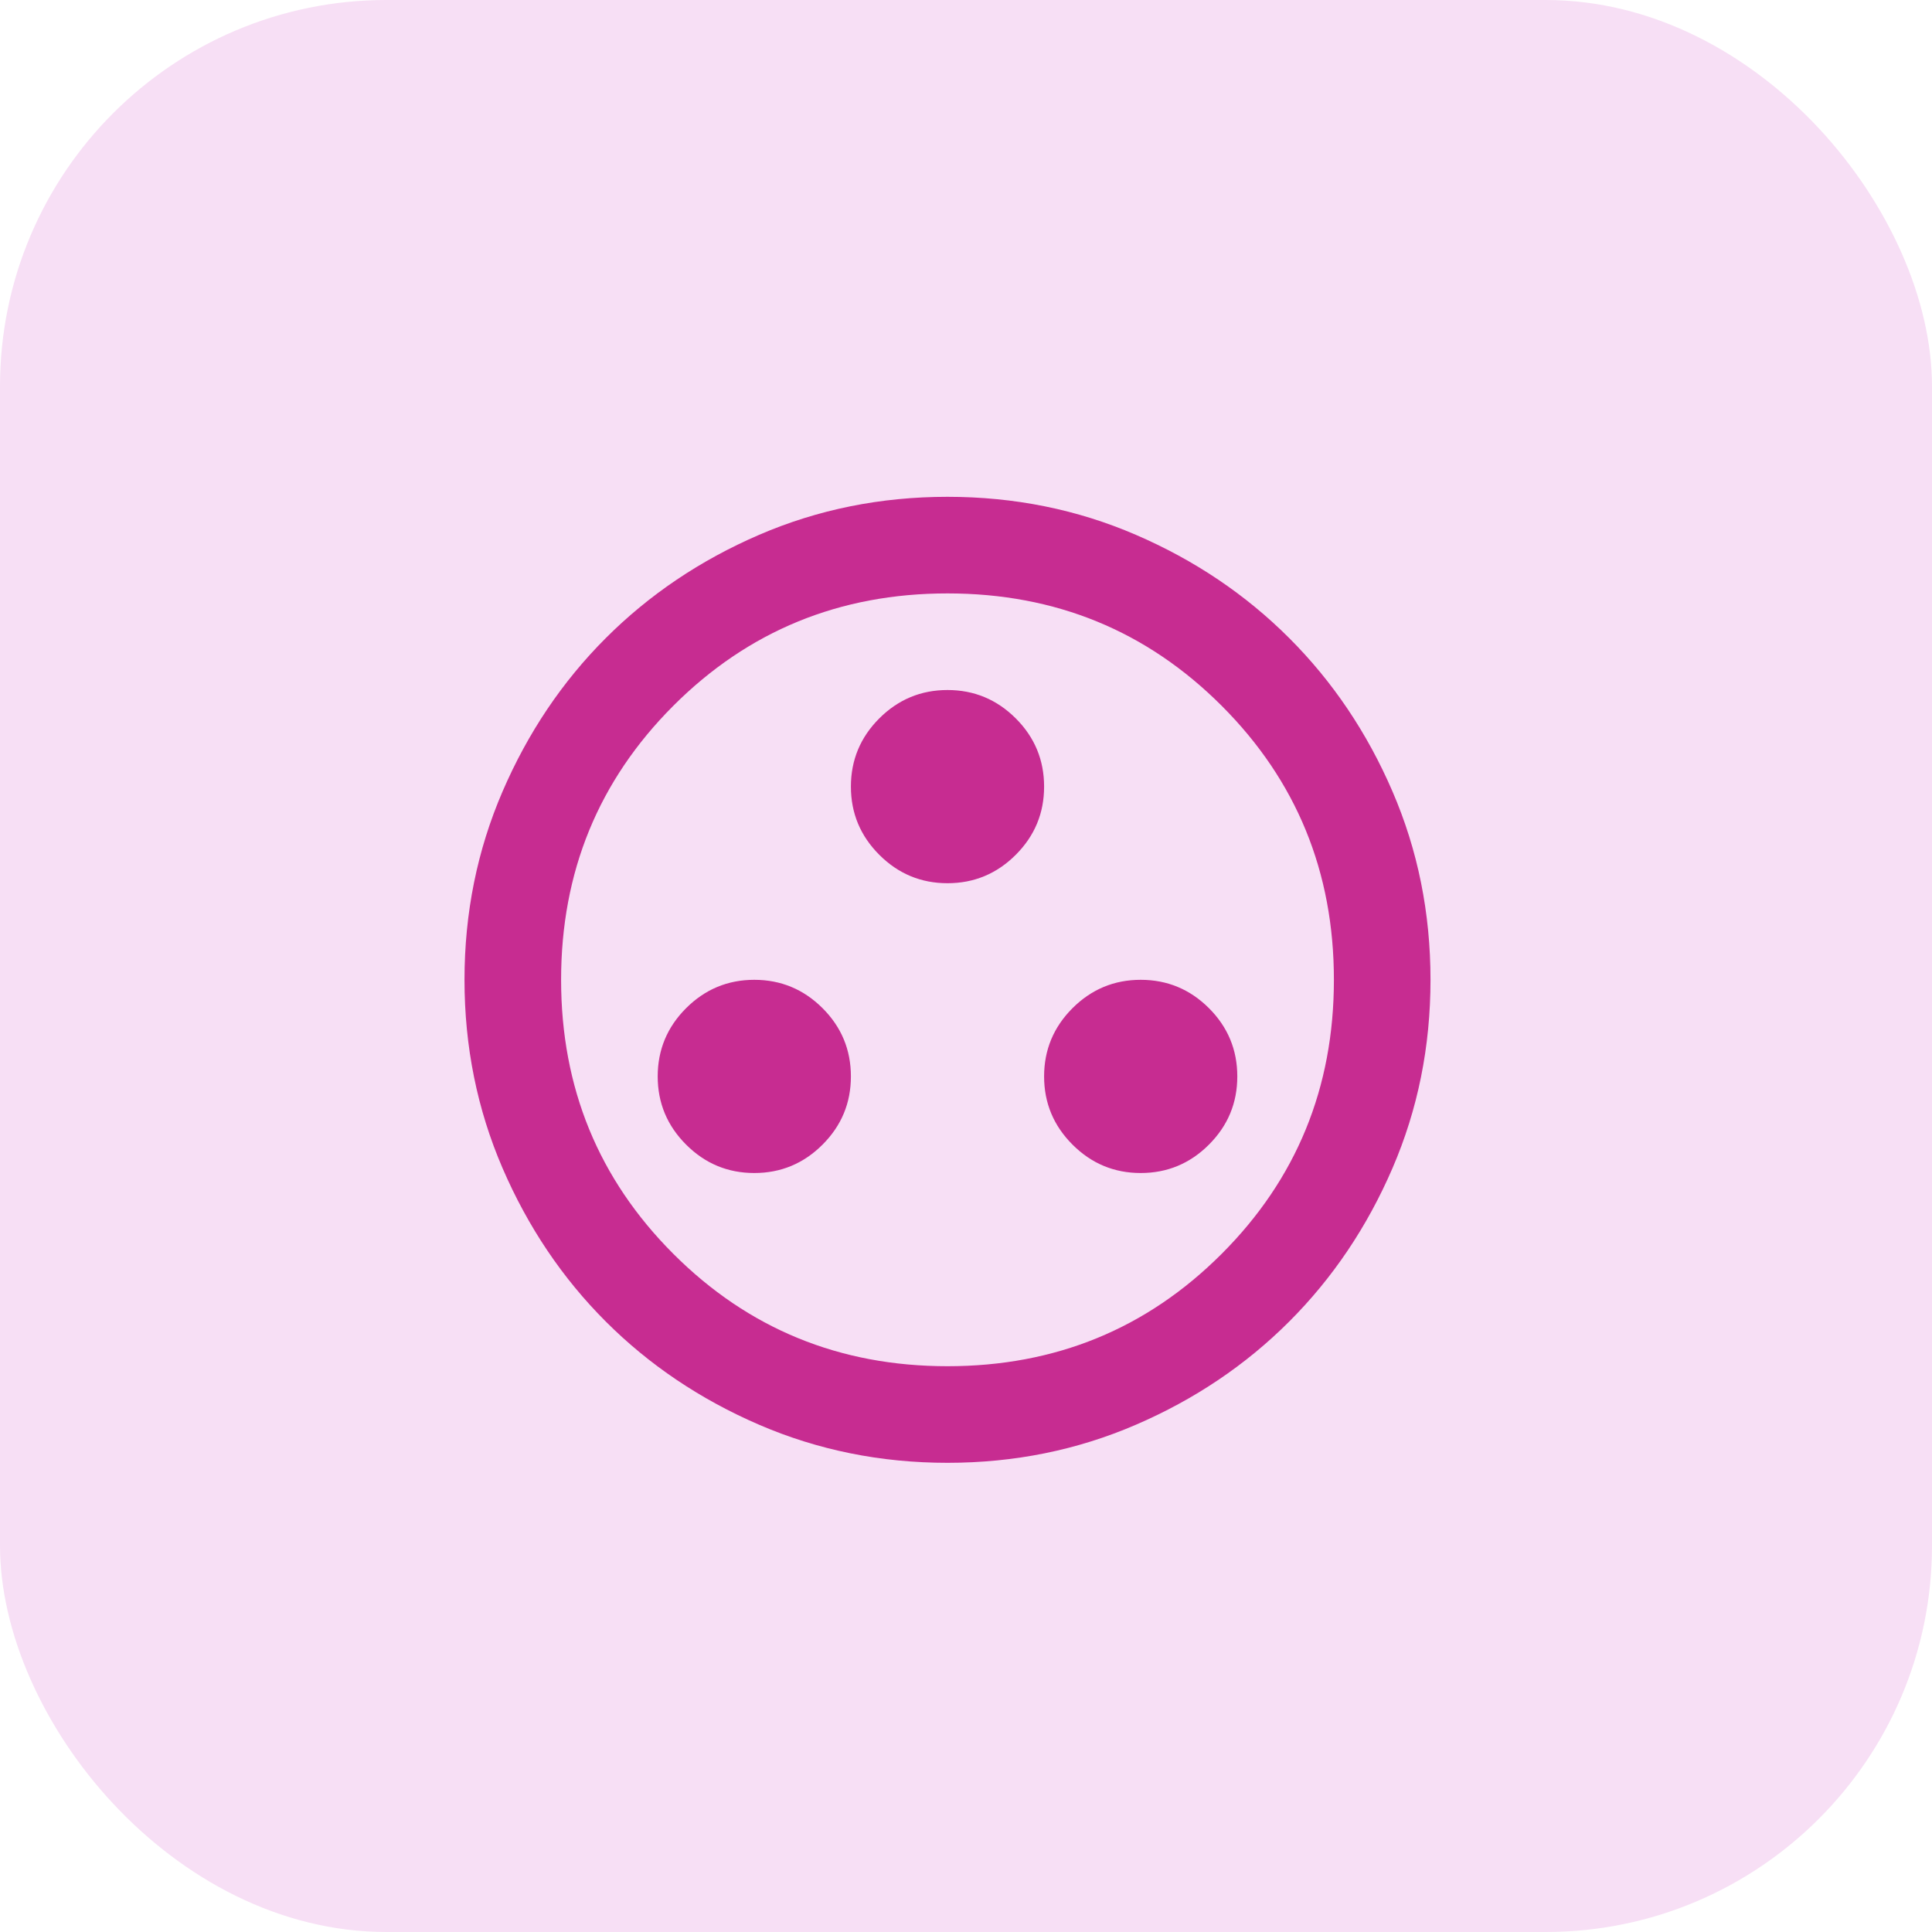
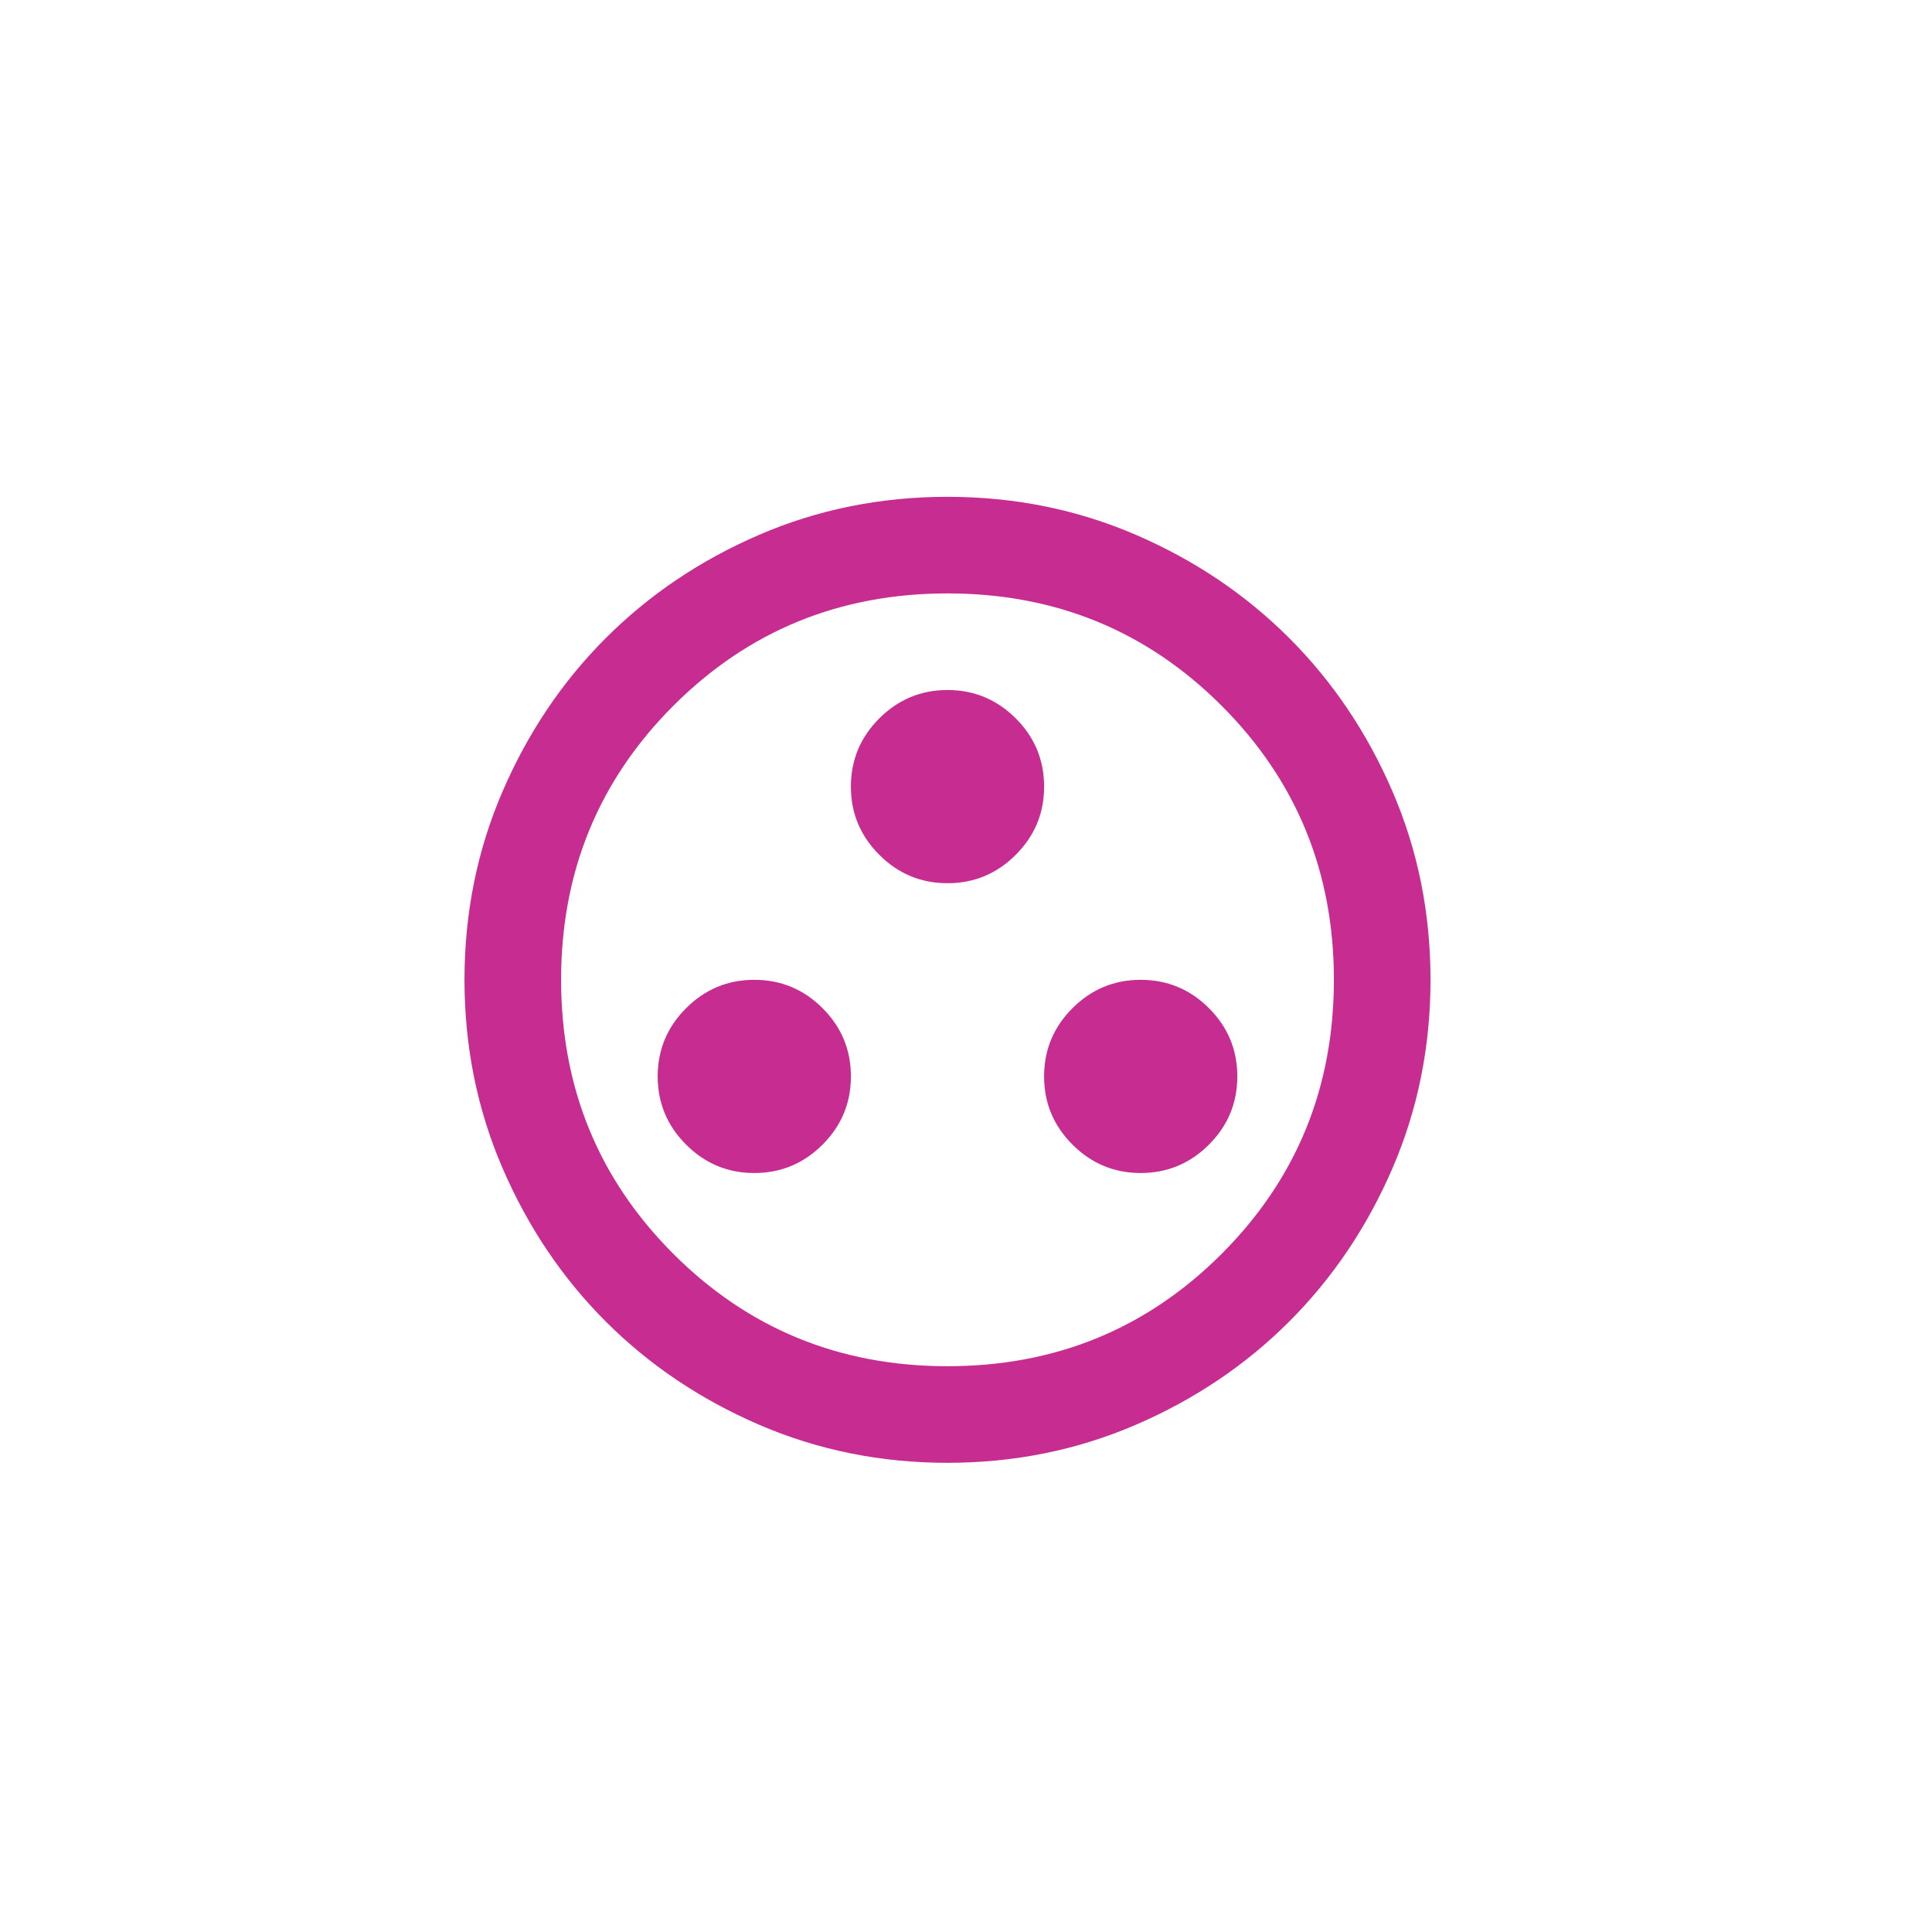
<svg xmlns="http://www.w3.org/2000/svg" width="40" height="40" viewBox="0 0 40 40" fill="none">
-   <rect width="40" height="40" rx="8" fill="#F7DFF5" />
  <mask id="mask0_9835_5783" style="mask-type:alpha" maskUnits="userSpaceOnUse" x="7" y="8" width="25" height="25">
    <rect x="7.617" y="8.286" width="24" height="24" fill="#D9D9D9" />
  </mask>
  <g mask="url(#mask0_9835_5783)">
    <path d="M15.617 24.286C16.167 24.286 16.638 24.09 17.03 23.698C17.422 23.306 17.617 22.836 17.617 22.286C17.617 21.736 17.422 21.265 17.03 20.873C16.638 20.482 16.167 20.286 15.617 20.286C15.067 20.286 14.597 20.482 14.205 20.873C13.813 21.265 13.617 21.736 13.617 22.286C13.617 22.836 13.813 23.306 14.205 23.698C14.597 24.09 15.067 24.286 15.617 24.286ZM23.617 24.286C24.167 24.286 24.638 24.09 25.03 23.698C25.422 23.306 25.617 22.836 25.617 22.286C25.617 21.736 25.422 21.265 25.03 20.873C24.638 20.482 24.167 20.286 23.617 20.286C23.067 20.286 22.597 20.482 22.205 20.873C21.813 21.265 21.617 21.736 21.617 22.286C21.617 22.836 21.813 23.306 22.205 23.698C22.597 24.09 23.067 24.286 23.617 24.286ZM19.617 18.286C20.167 18.286 20.638 18.09 21.03 17.698C21.422 17.306 21.617 16.836 21.617 16.286C21.617 15.736 21.422 15.265 21.03 14.873C20.638 14.482 20.167 14.286 19.617 14.286C19.067 14.286 18.597 14.482 18.205 14.873C17.813 15.265 17.617 15.736 17.617 16.286C17.617 16.836 17.813 17.306 18.205 17.698C18.597 18.09 19.067 18.286 19.617 18.286ZM19.617 30.286C18.234 30.286 16.934 30.023 15.717 29.498C14.501 28.973 13.442 28.261 12.542 27.361C11.642 26.461 10.93 25.402 10.405 24.186C9.88 22.969 9.617 21.669 9.617 20.286C9.617 18.902 9.88 17.602 10.405 16.386C10.93 15.169 11.642 14.111 12.542 13.211C13.442 12.311 14.501 11.598 15.717 11.073C16.934 10.548 18.234 10.286 19.617 10.286C21.001 10.286 22.301 10.548 23.517 11.073C24.734 11.598 25.792 12.311 26.692 13.211C27.592 14.111 28.305 15.169 28.83 16.386C29.355 17.602 29.617 18.902 29.617 20.286C29.617 21.669 29.355 22.969 28.83 24.186C28.305 25.402 27.592 26.461 26.692 27.361C25.792 28.261 24.734 28.973 23.517 29.498C22.301 30.023 21.001 30.286 19.617 30.286ZM19.617 28.286C21.851 28.286 23.742 27.511 25.292 25.961C26.842 24.411 27.617 22.519 27.617 20.286C27.617 18.052 26.842 16.161 25.292 14.611C23.742 13.061 21.851 12.286 19.617 12.286C17.384 12.286 15.492 13.061 13.942 14.611C12.392 16.161 11.617 18.052 11.617 20.286C11.617 22.519 12.392 24.411 13.942 25.961C15.492 27.511 17.384 28.286 19.617 28.286Z" fill="#C72C91" />
  </g>
</svg>